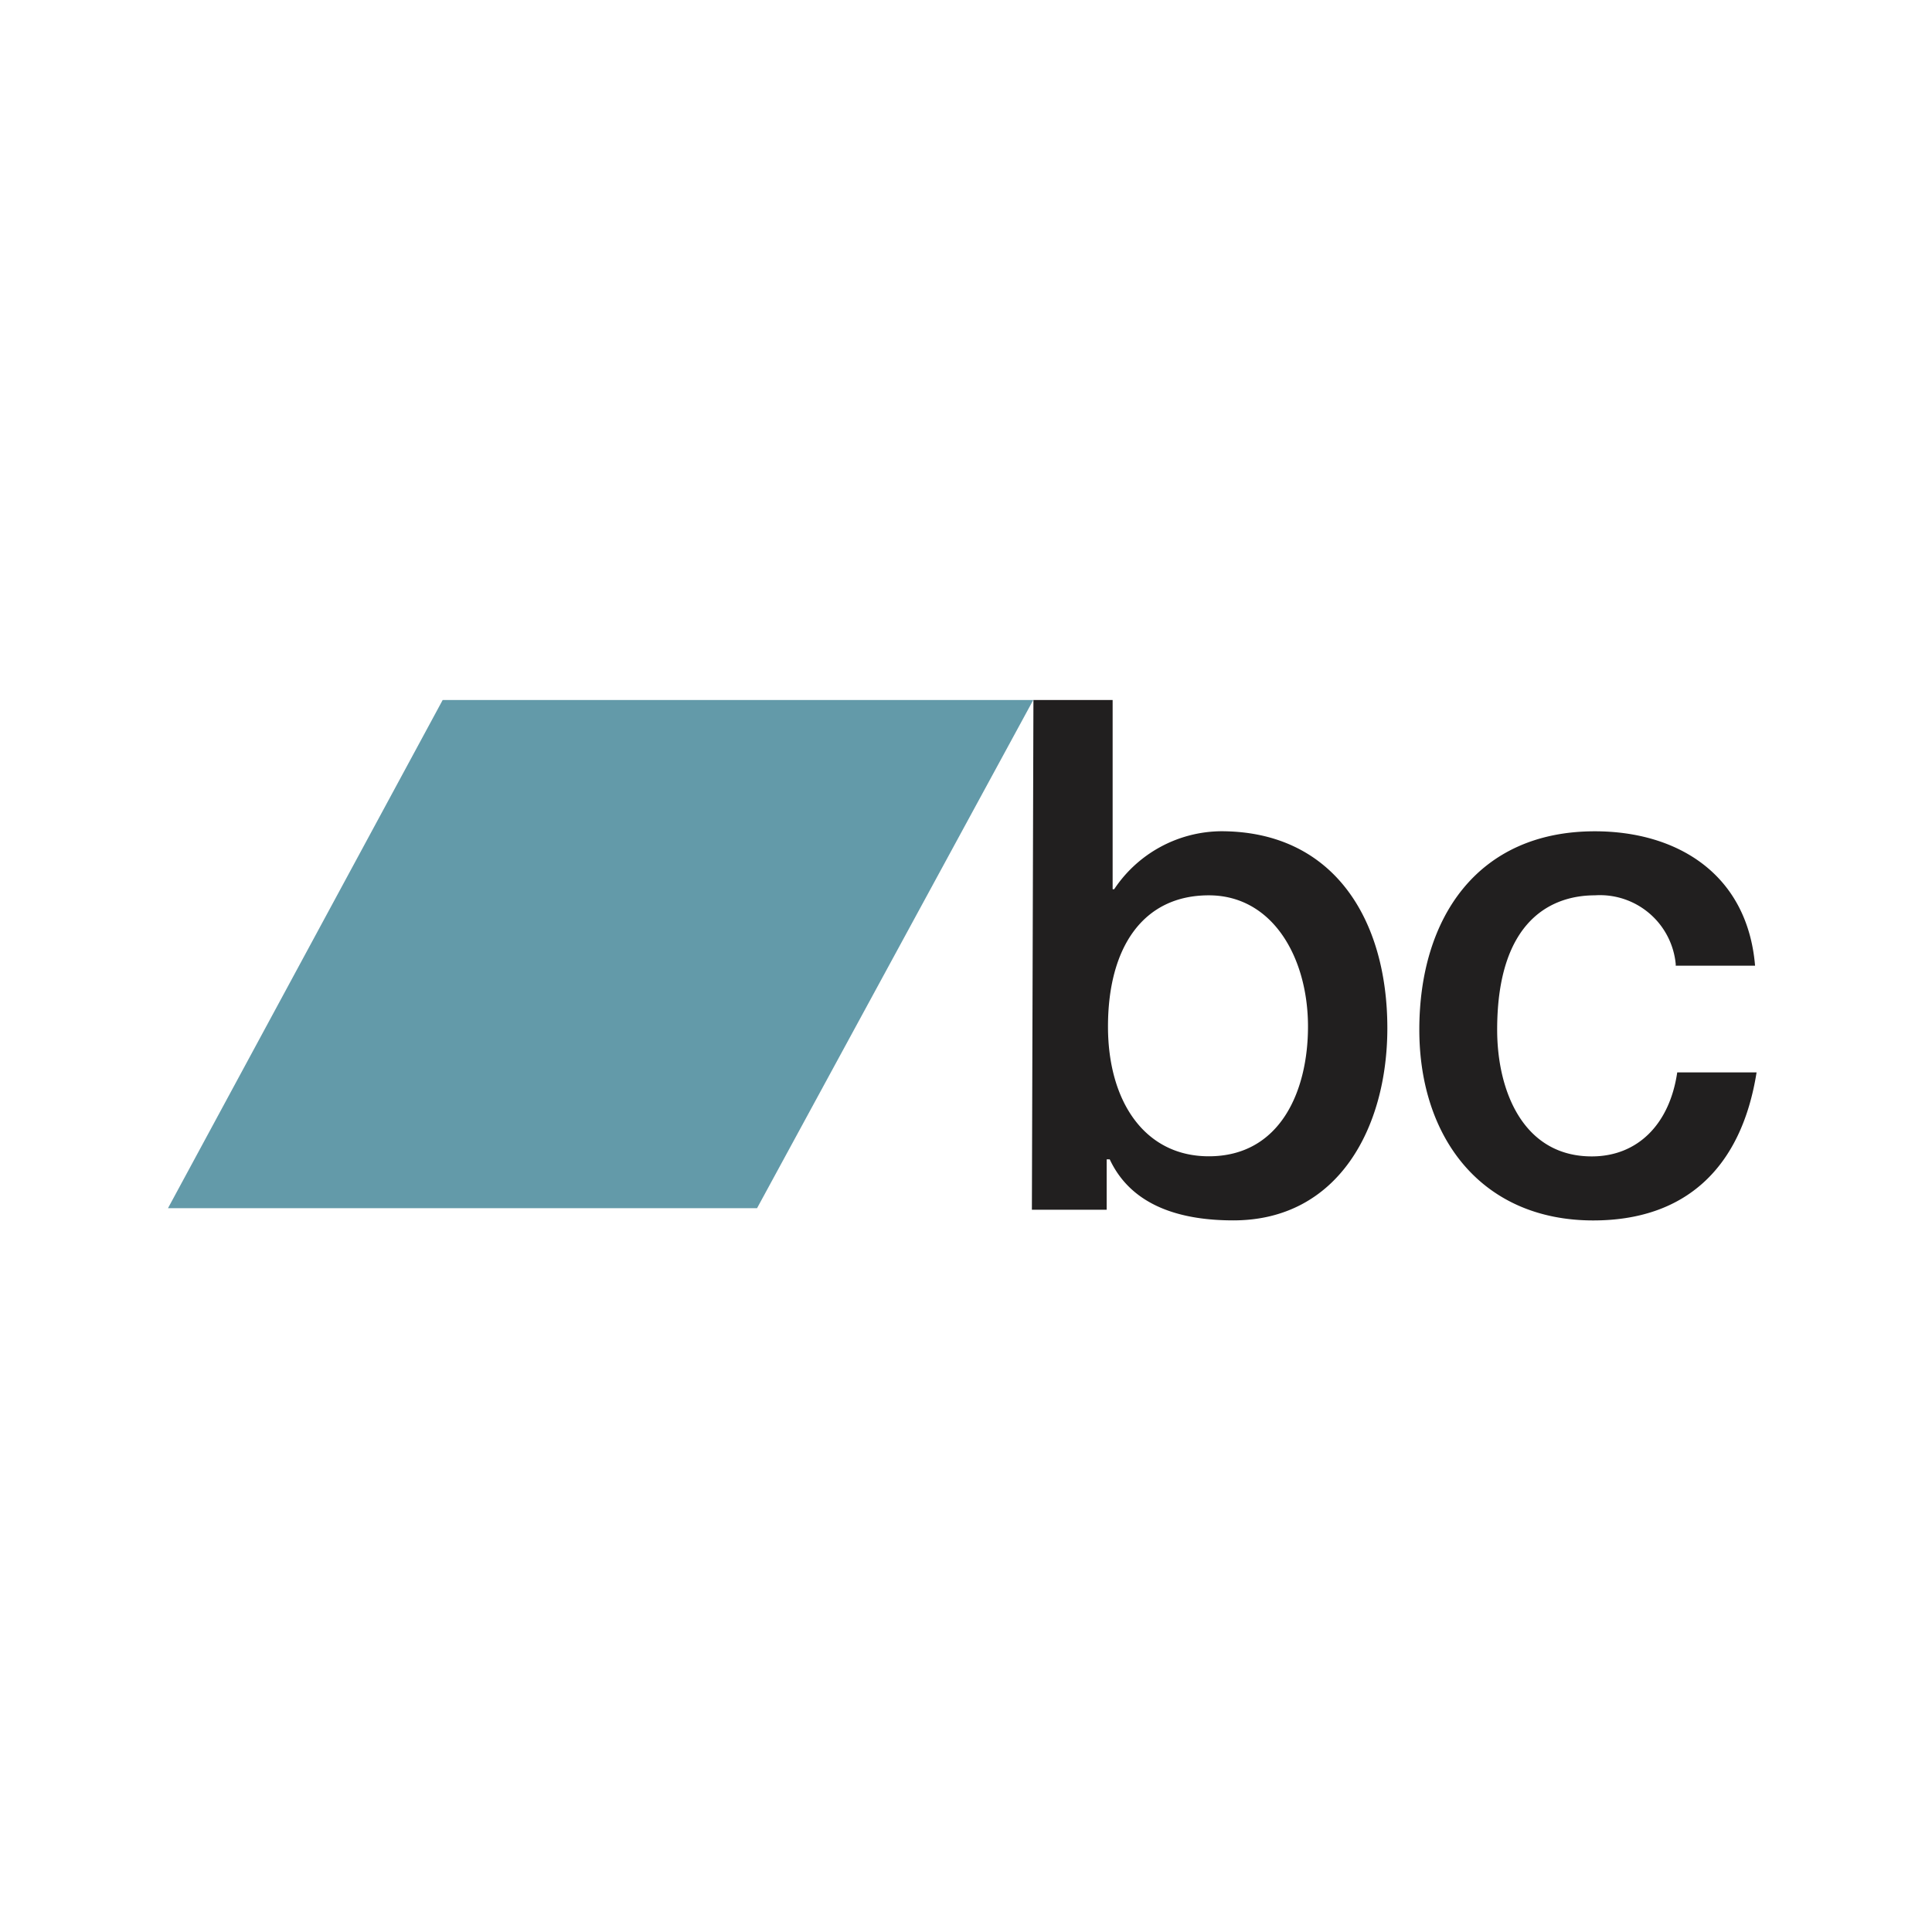
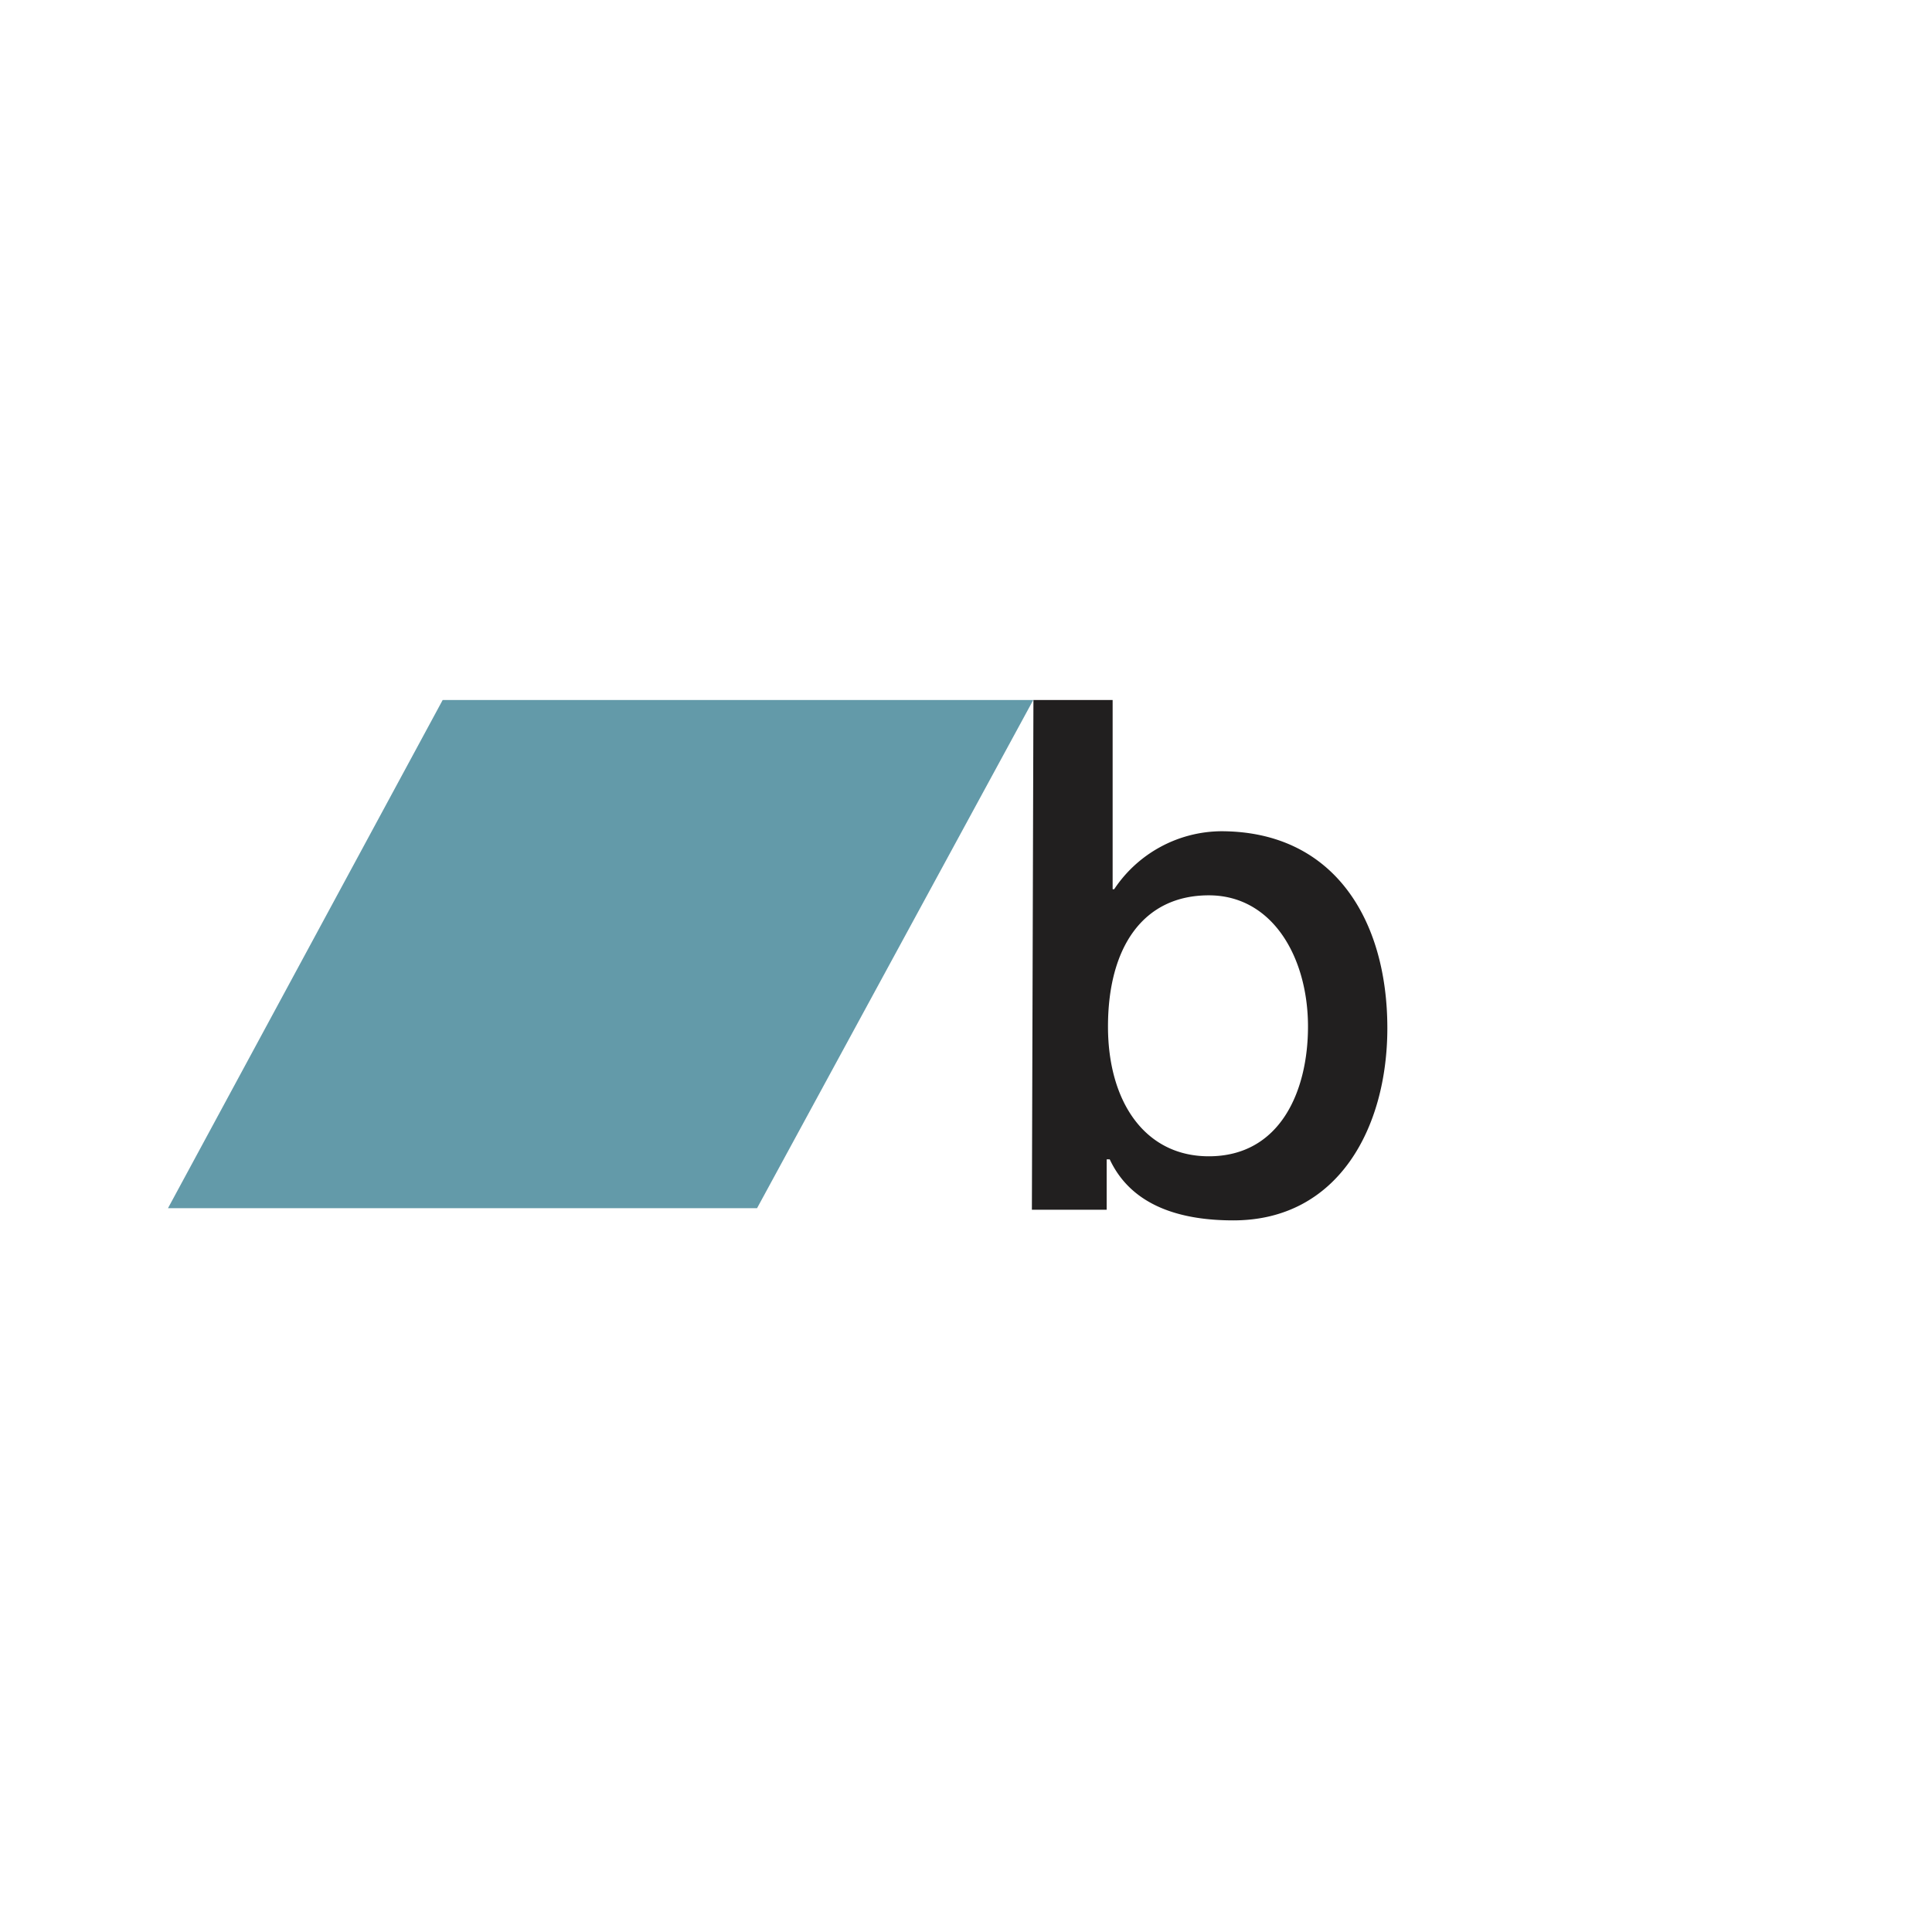
<svg xmlns="http://www.w3.org/2000/svg" width="69" height="69" viewBox="0 0 69 69">
  <g id="logo-bandcamp-downloader" transform="translate(-9093 -2663)">
    <g id="Group_3394" data-name="Group 3394" transform="translate(9011.726 2605.664)">
      <path id="Path_2525" data-name="Path 2525" d="M143.929,82.336h2.834v6.758h.055a4.633,4.633,0,0,1,3.815-2.071c4.033,0,5.941,3.161,5.941,7.031,0,3.543-1.744,6.867-5.5,6.867-1.744,0-3.6-.436-4.415-2.18h-.109v1.8h-2.671l.055-18.2Zm6.268,6.976c-2.344,0-3.6,1.853-3.6,4.687,0,2.671,1.308,4.633,3.6,4.633,2.562,0,3.543-2.344,3.543-4.633,0-2.453-1.254-4.687-3.543-4.687" transform="translate(-25.752)" fill="#211f1f" />
-       <path id="Path_2526" data-name="Path 2526" d="M178.43,95.678a2.718,2.718,0,0,0-2.889-2.453c-1.472,0-3.488.818-3.488,4.8,0,2.18.927,4.524,3.379,4.524,1.635,0,2.78-1.145,3.052-3h2.834c-.545,3.434-2.562,5.287-5.832,5.287-3.979,0-6.213-2.943-6.213-6.813,0-3.979,2.071-7.085,6.268-7.085,2.943,0,5.45,1.526,5.723,4.8H178.43Z" transform="translate(-37.309 -3.913)" fill="#211f1f" />
-       <path id="Path_2527" data-name="Path 2527" d="M108.312,100.485H87.274l9.81-18.149h21.092Z" transform="translate(0 0)" fill="#639aa9" />
+       <path id="Path_2527" data-name="Path 2527" d="M108.312,100.485H87.274l9.81-18.149h21.092" transform="translate(0 0)" fill="#639aa9" />
    </g>
  </g>
</svg>